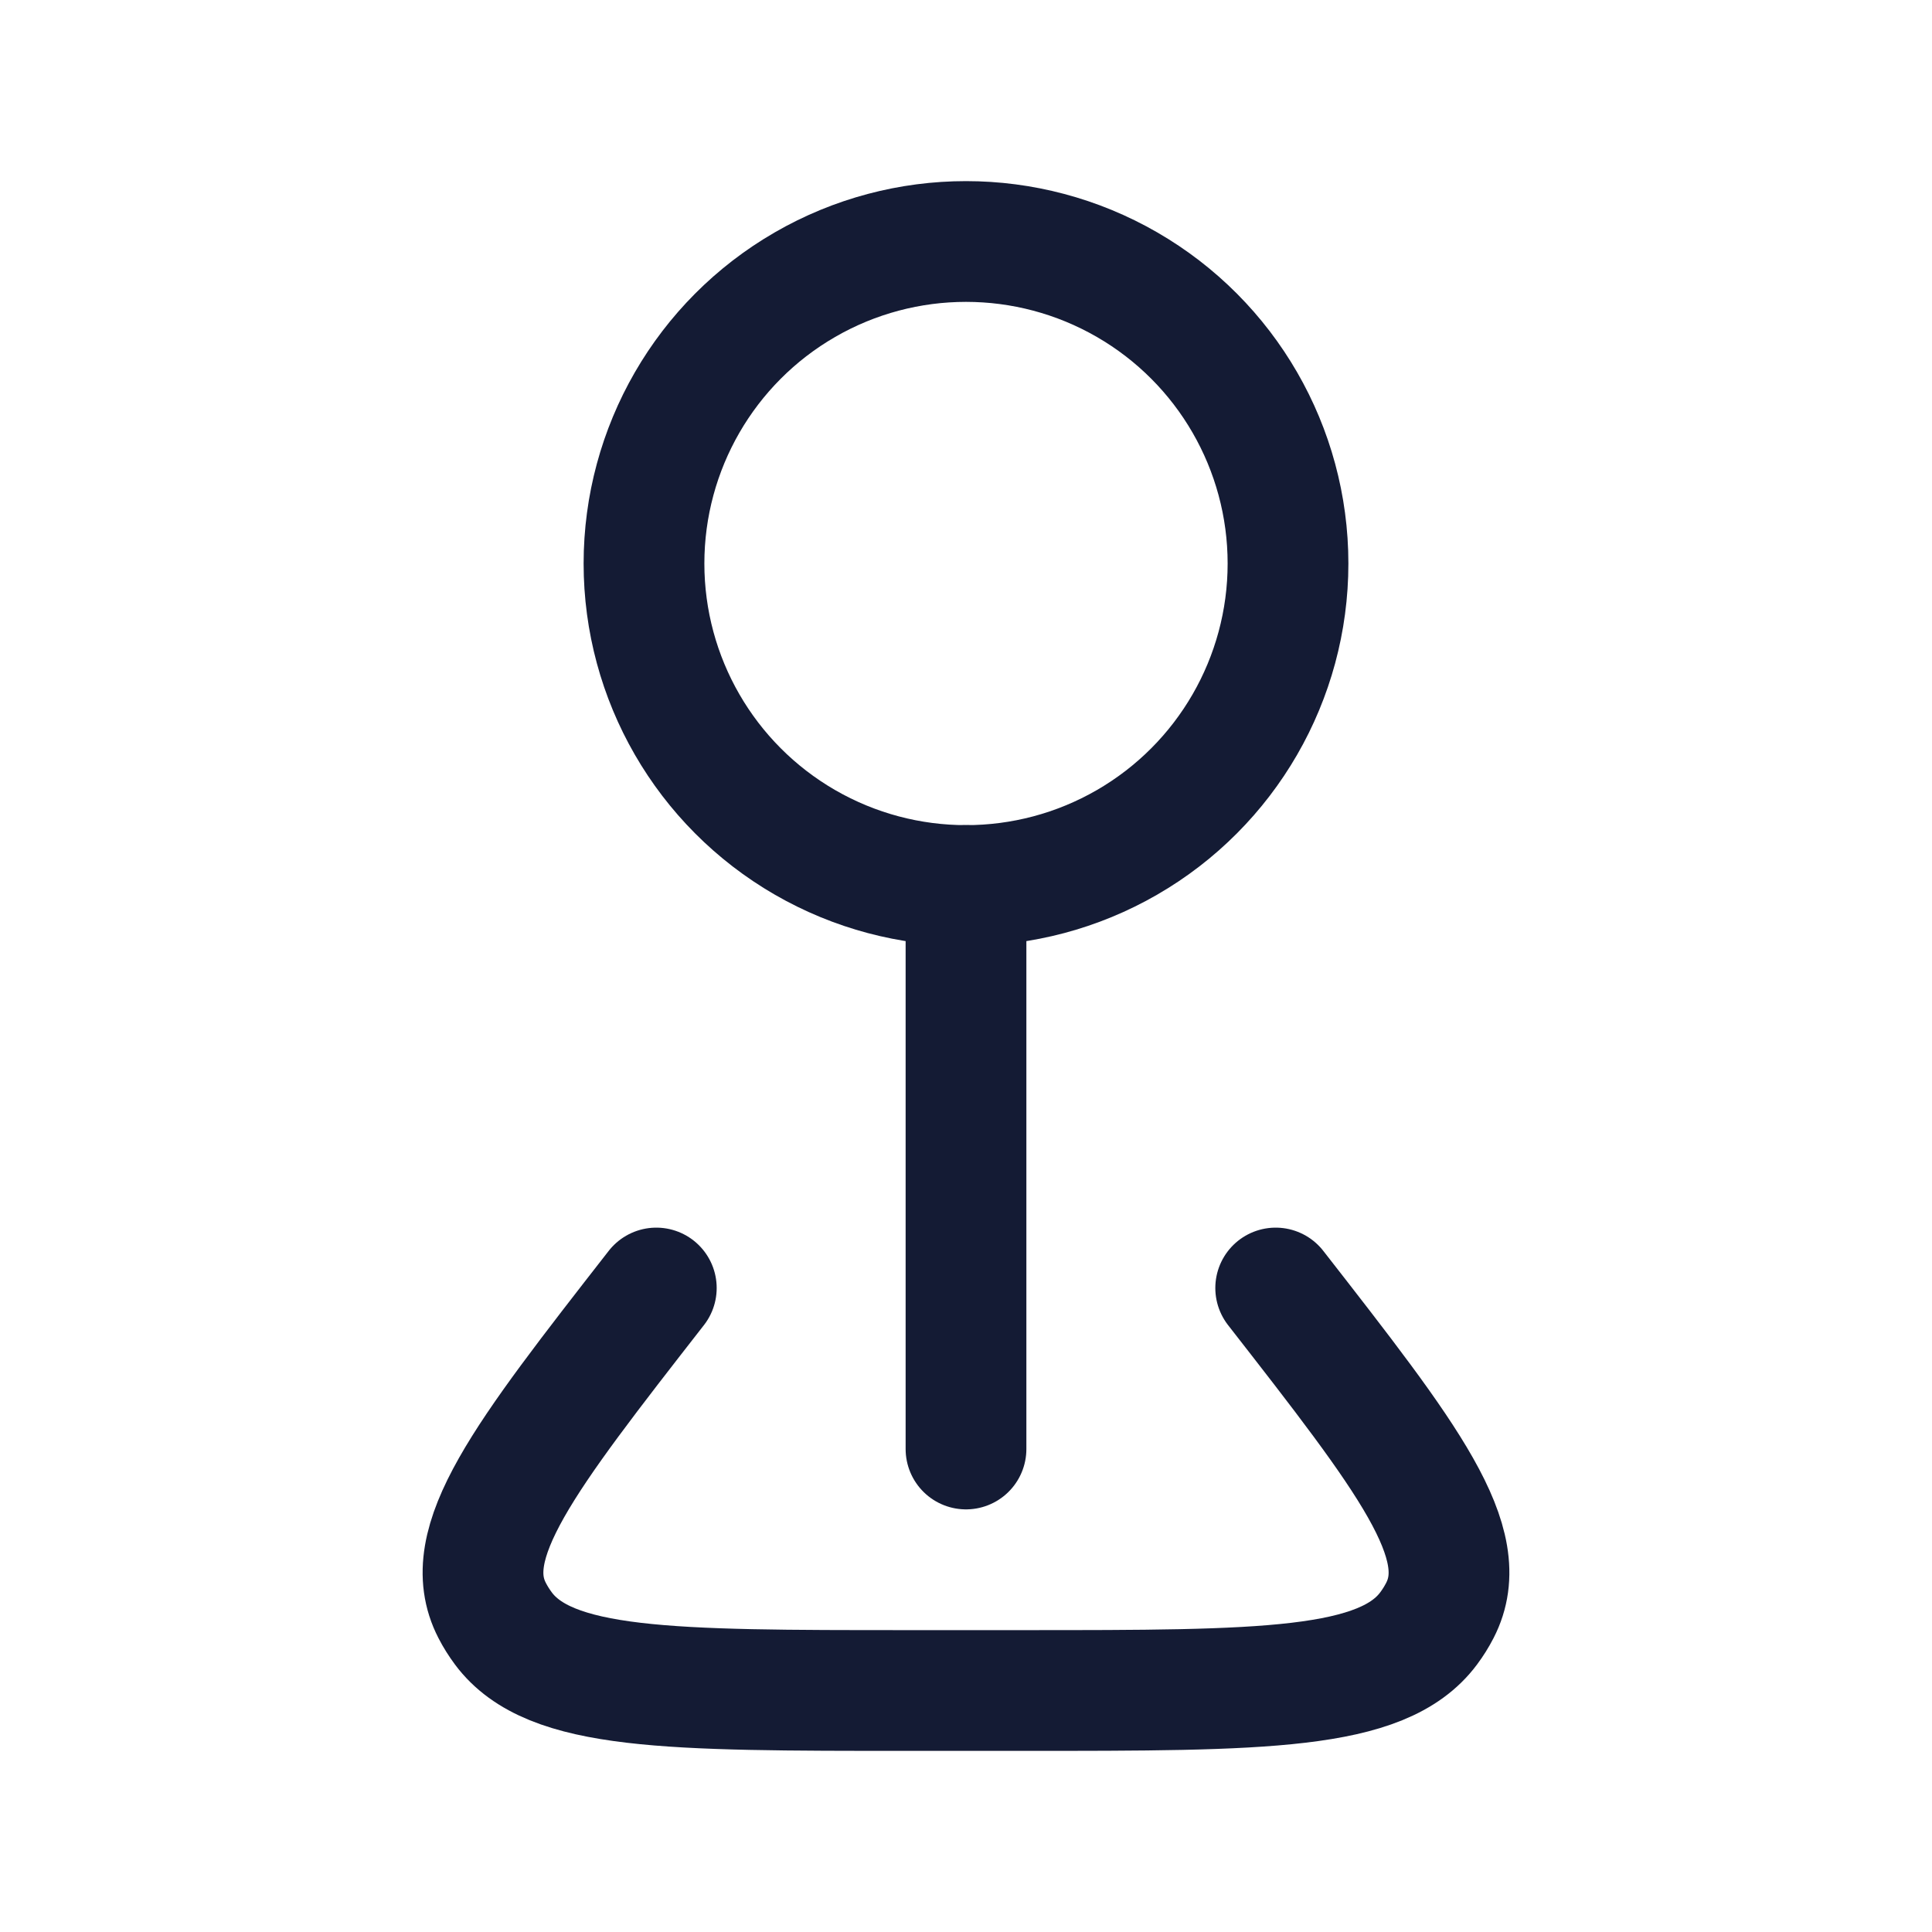
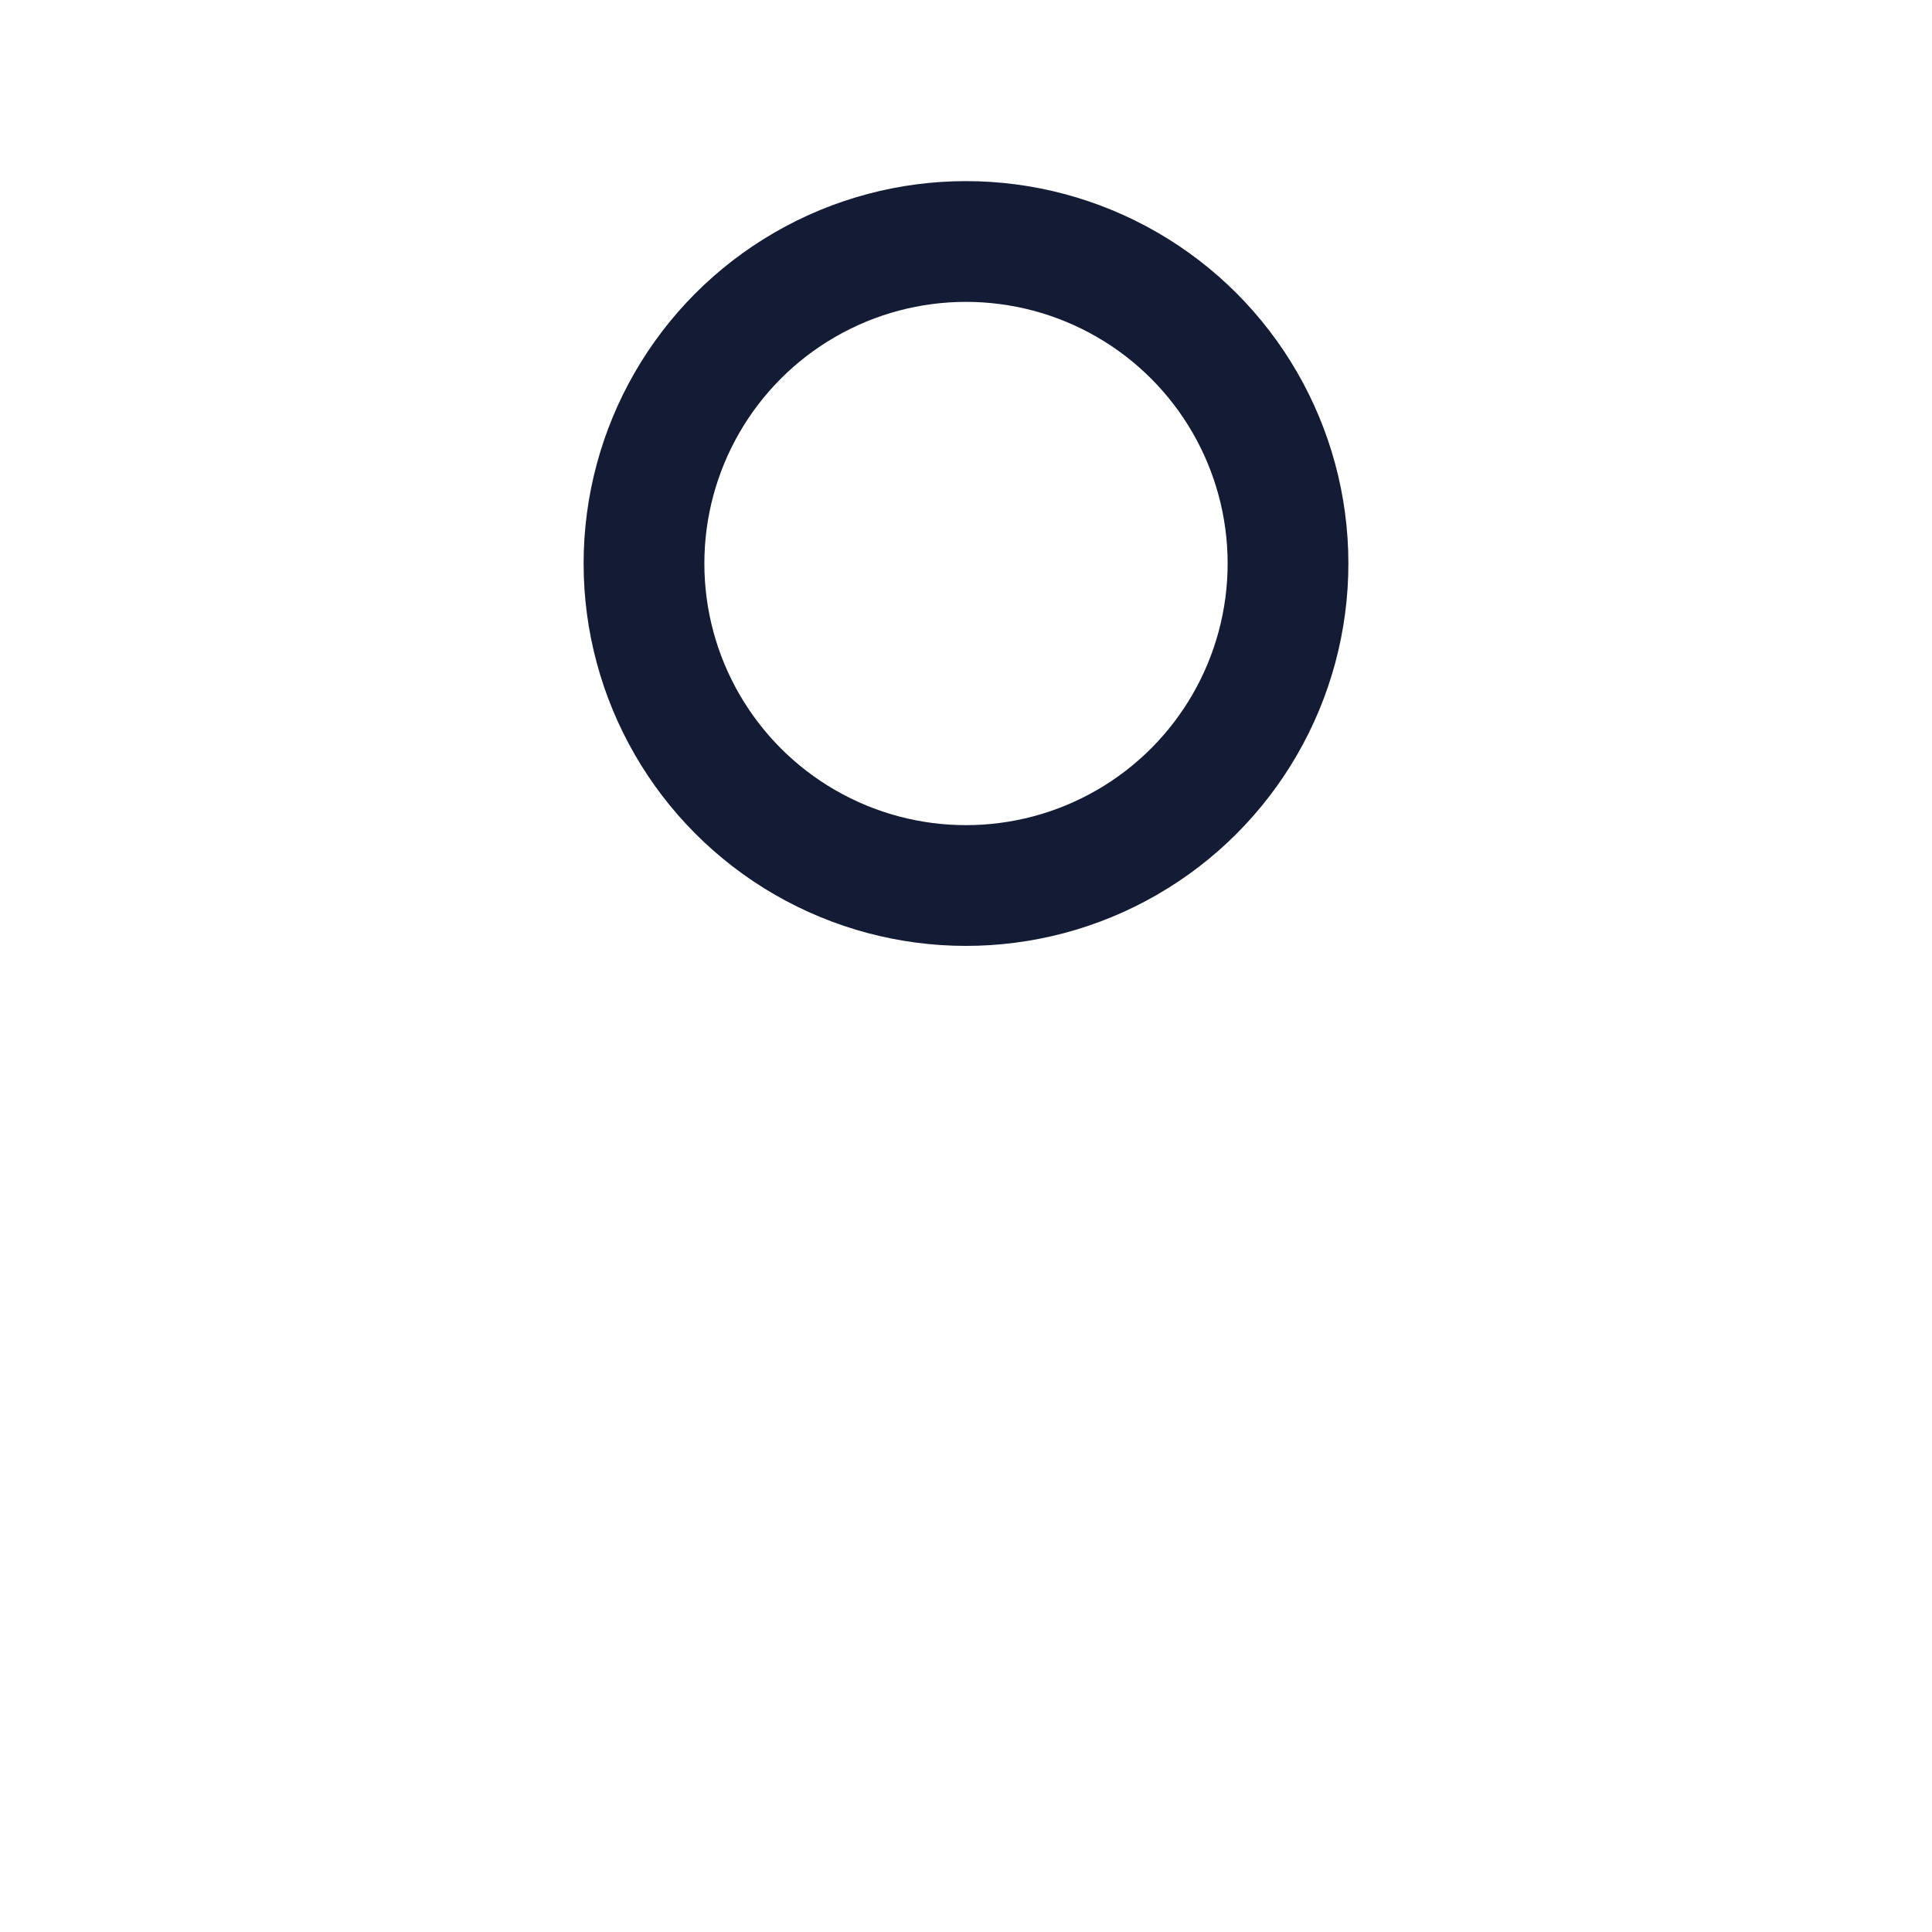
<svg xmlns="http://www.w3.org/2000/svg" width="64" height="64" viewBox="0 0 64 64" fill="none">
  <circle cx="32" cy="18.667" r="10.667" stroke="#141B34" stroke-width="4" />
-   <path d="M32 29.333L32 48" stroke="#141B34" stroke-width="4" stroke-linecap="round" />
-   <path d="M42.259 42.667C46.651 48.301 48.848 51.119 47.697 53.349C47.591 53.555 47.467 53.754 47.325 53.944C45.793 56 41.833 56 33.914 56H30.086C22.167 56 18.207 56 16.675 53.944C16.534 53.754 16.409 53.555 16.303 53.349C15.152 51.119 17.349 48.301 21.741 42.667" stroke="#141B34" stroke-width="4" stroke-linecap="round" stroke-linejoin="round" />
</svg>